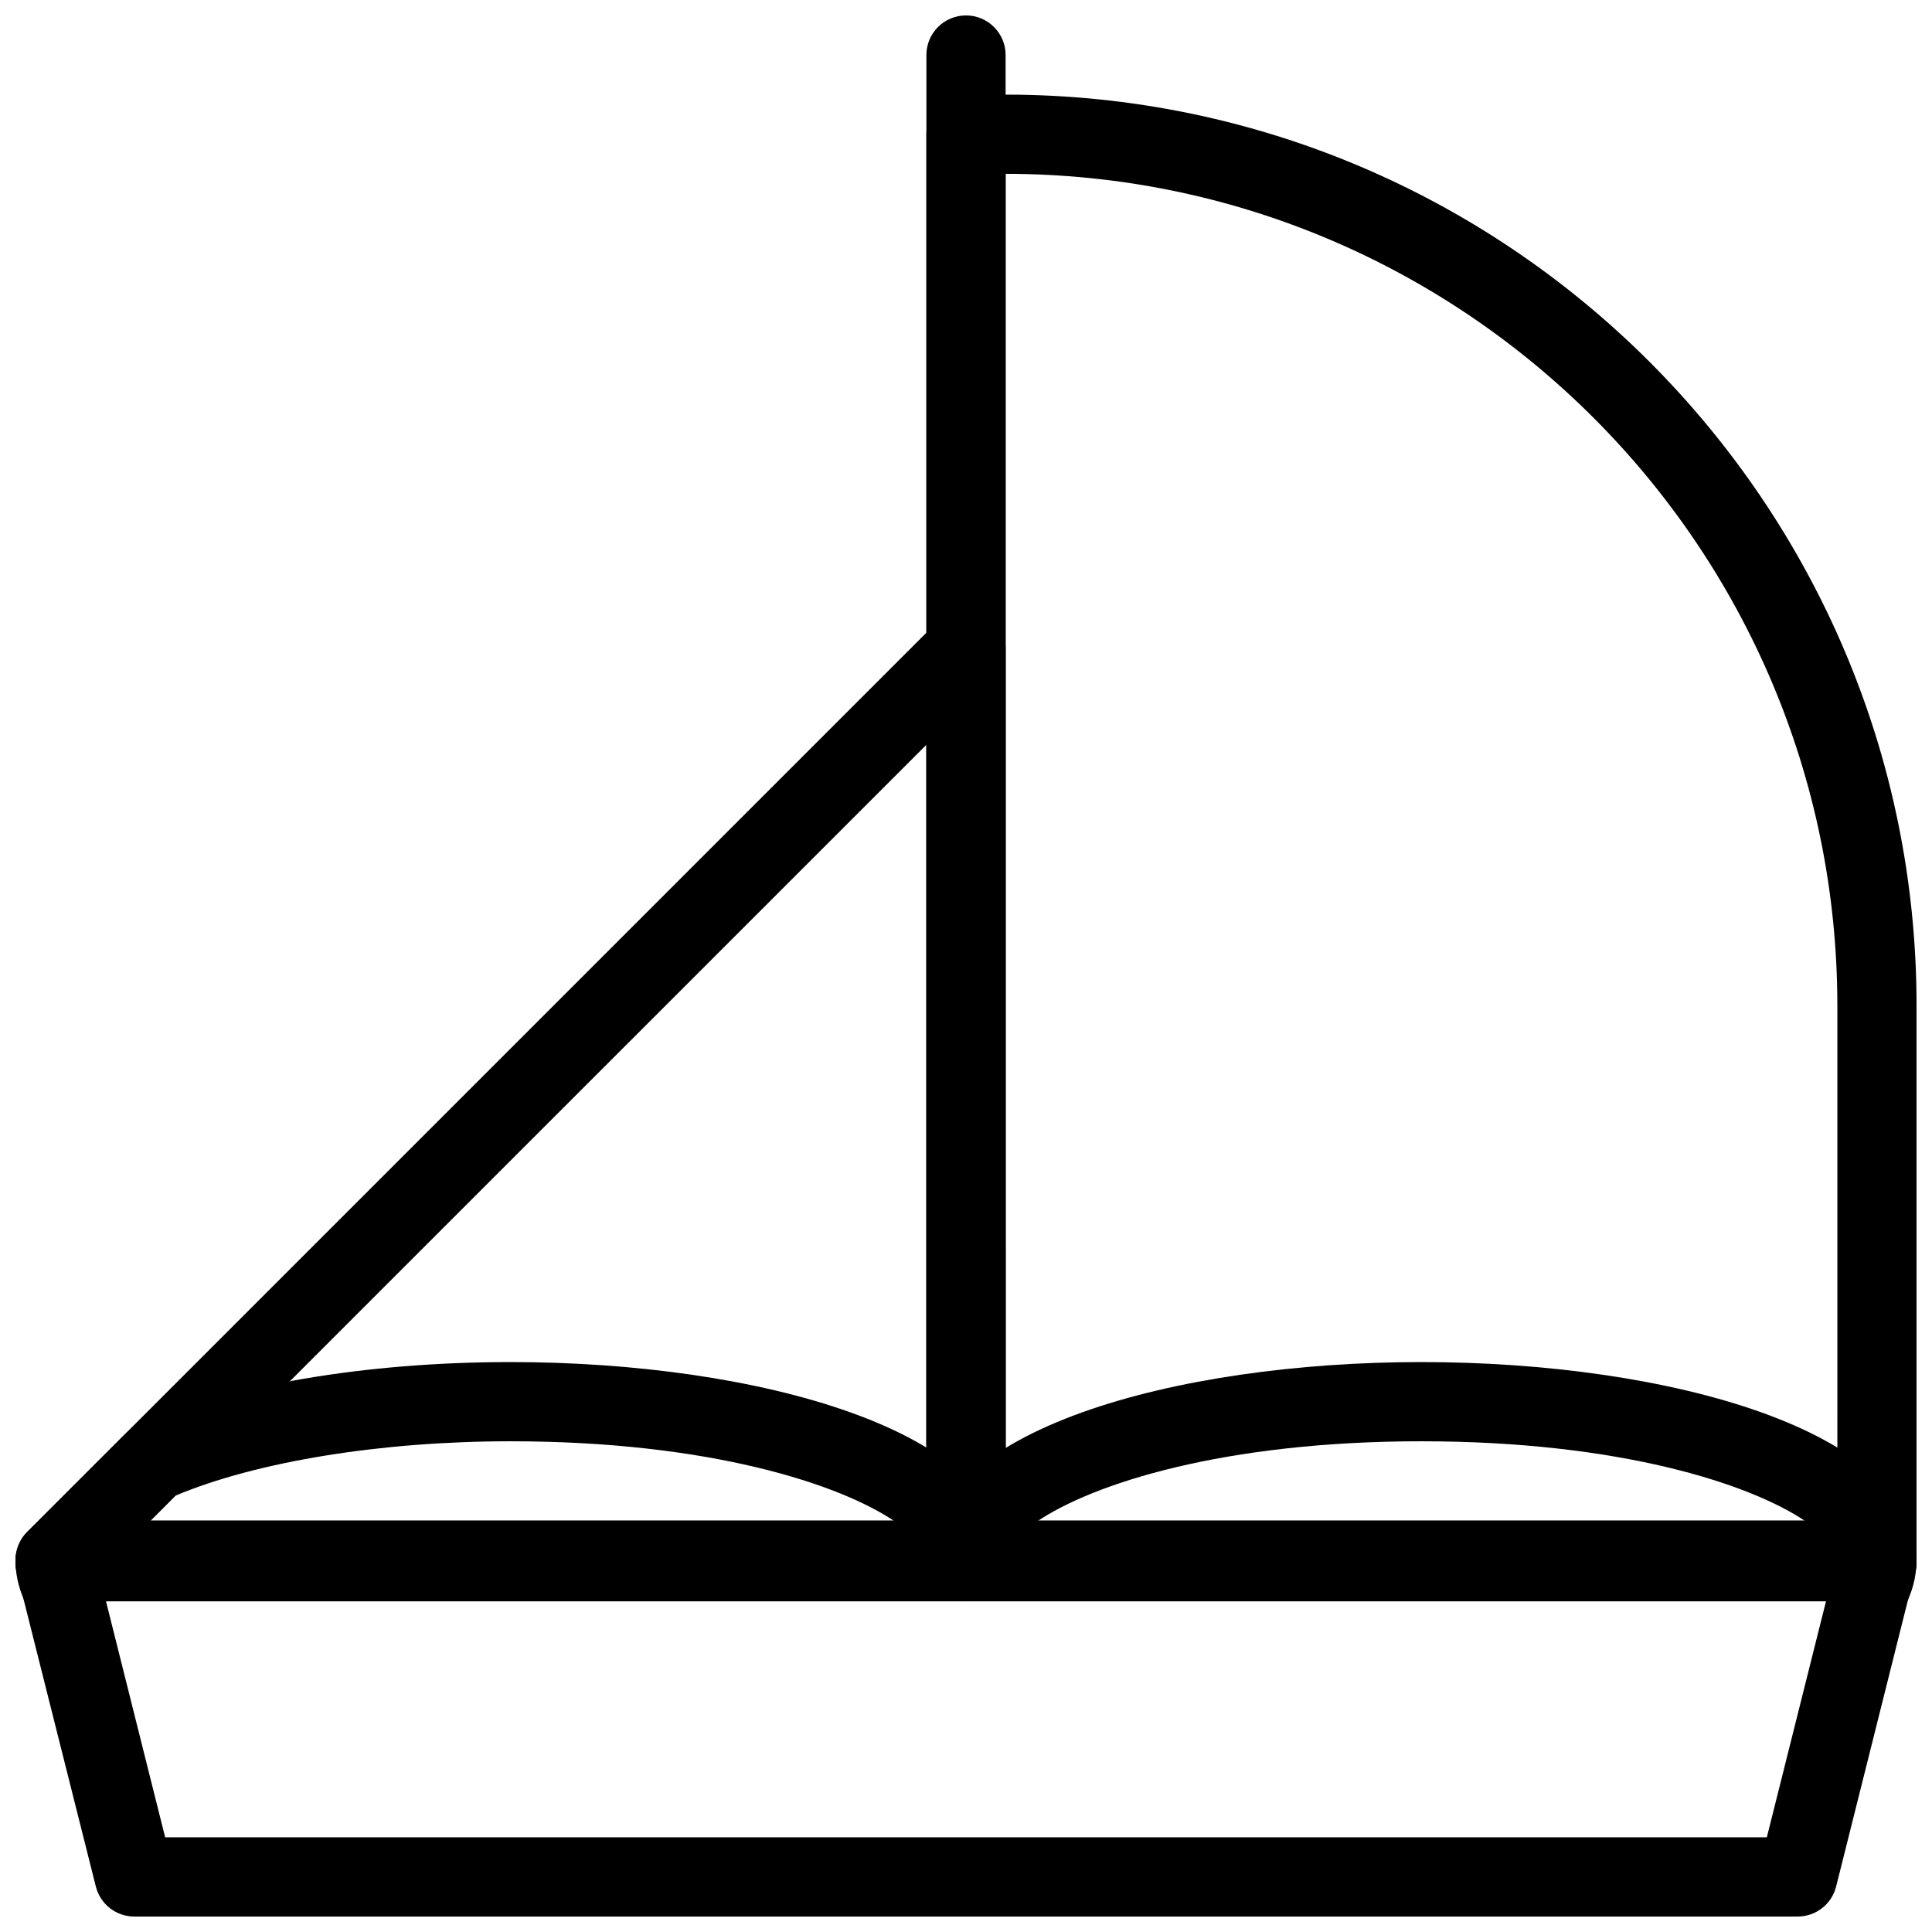
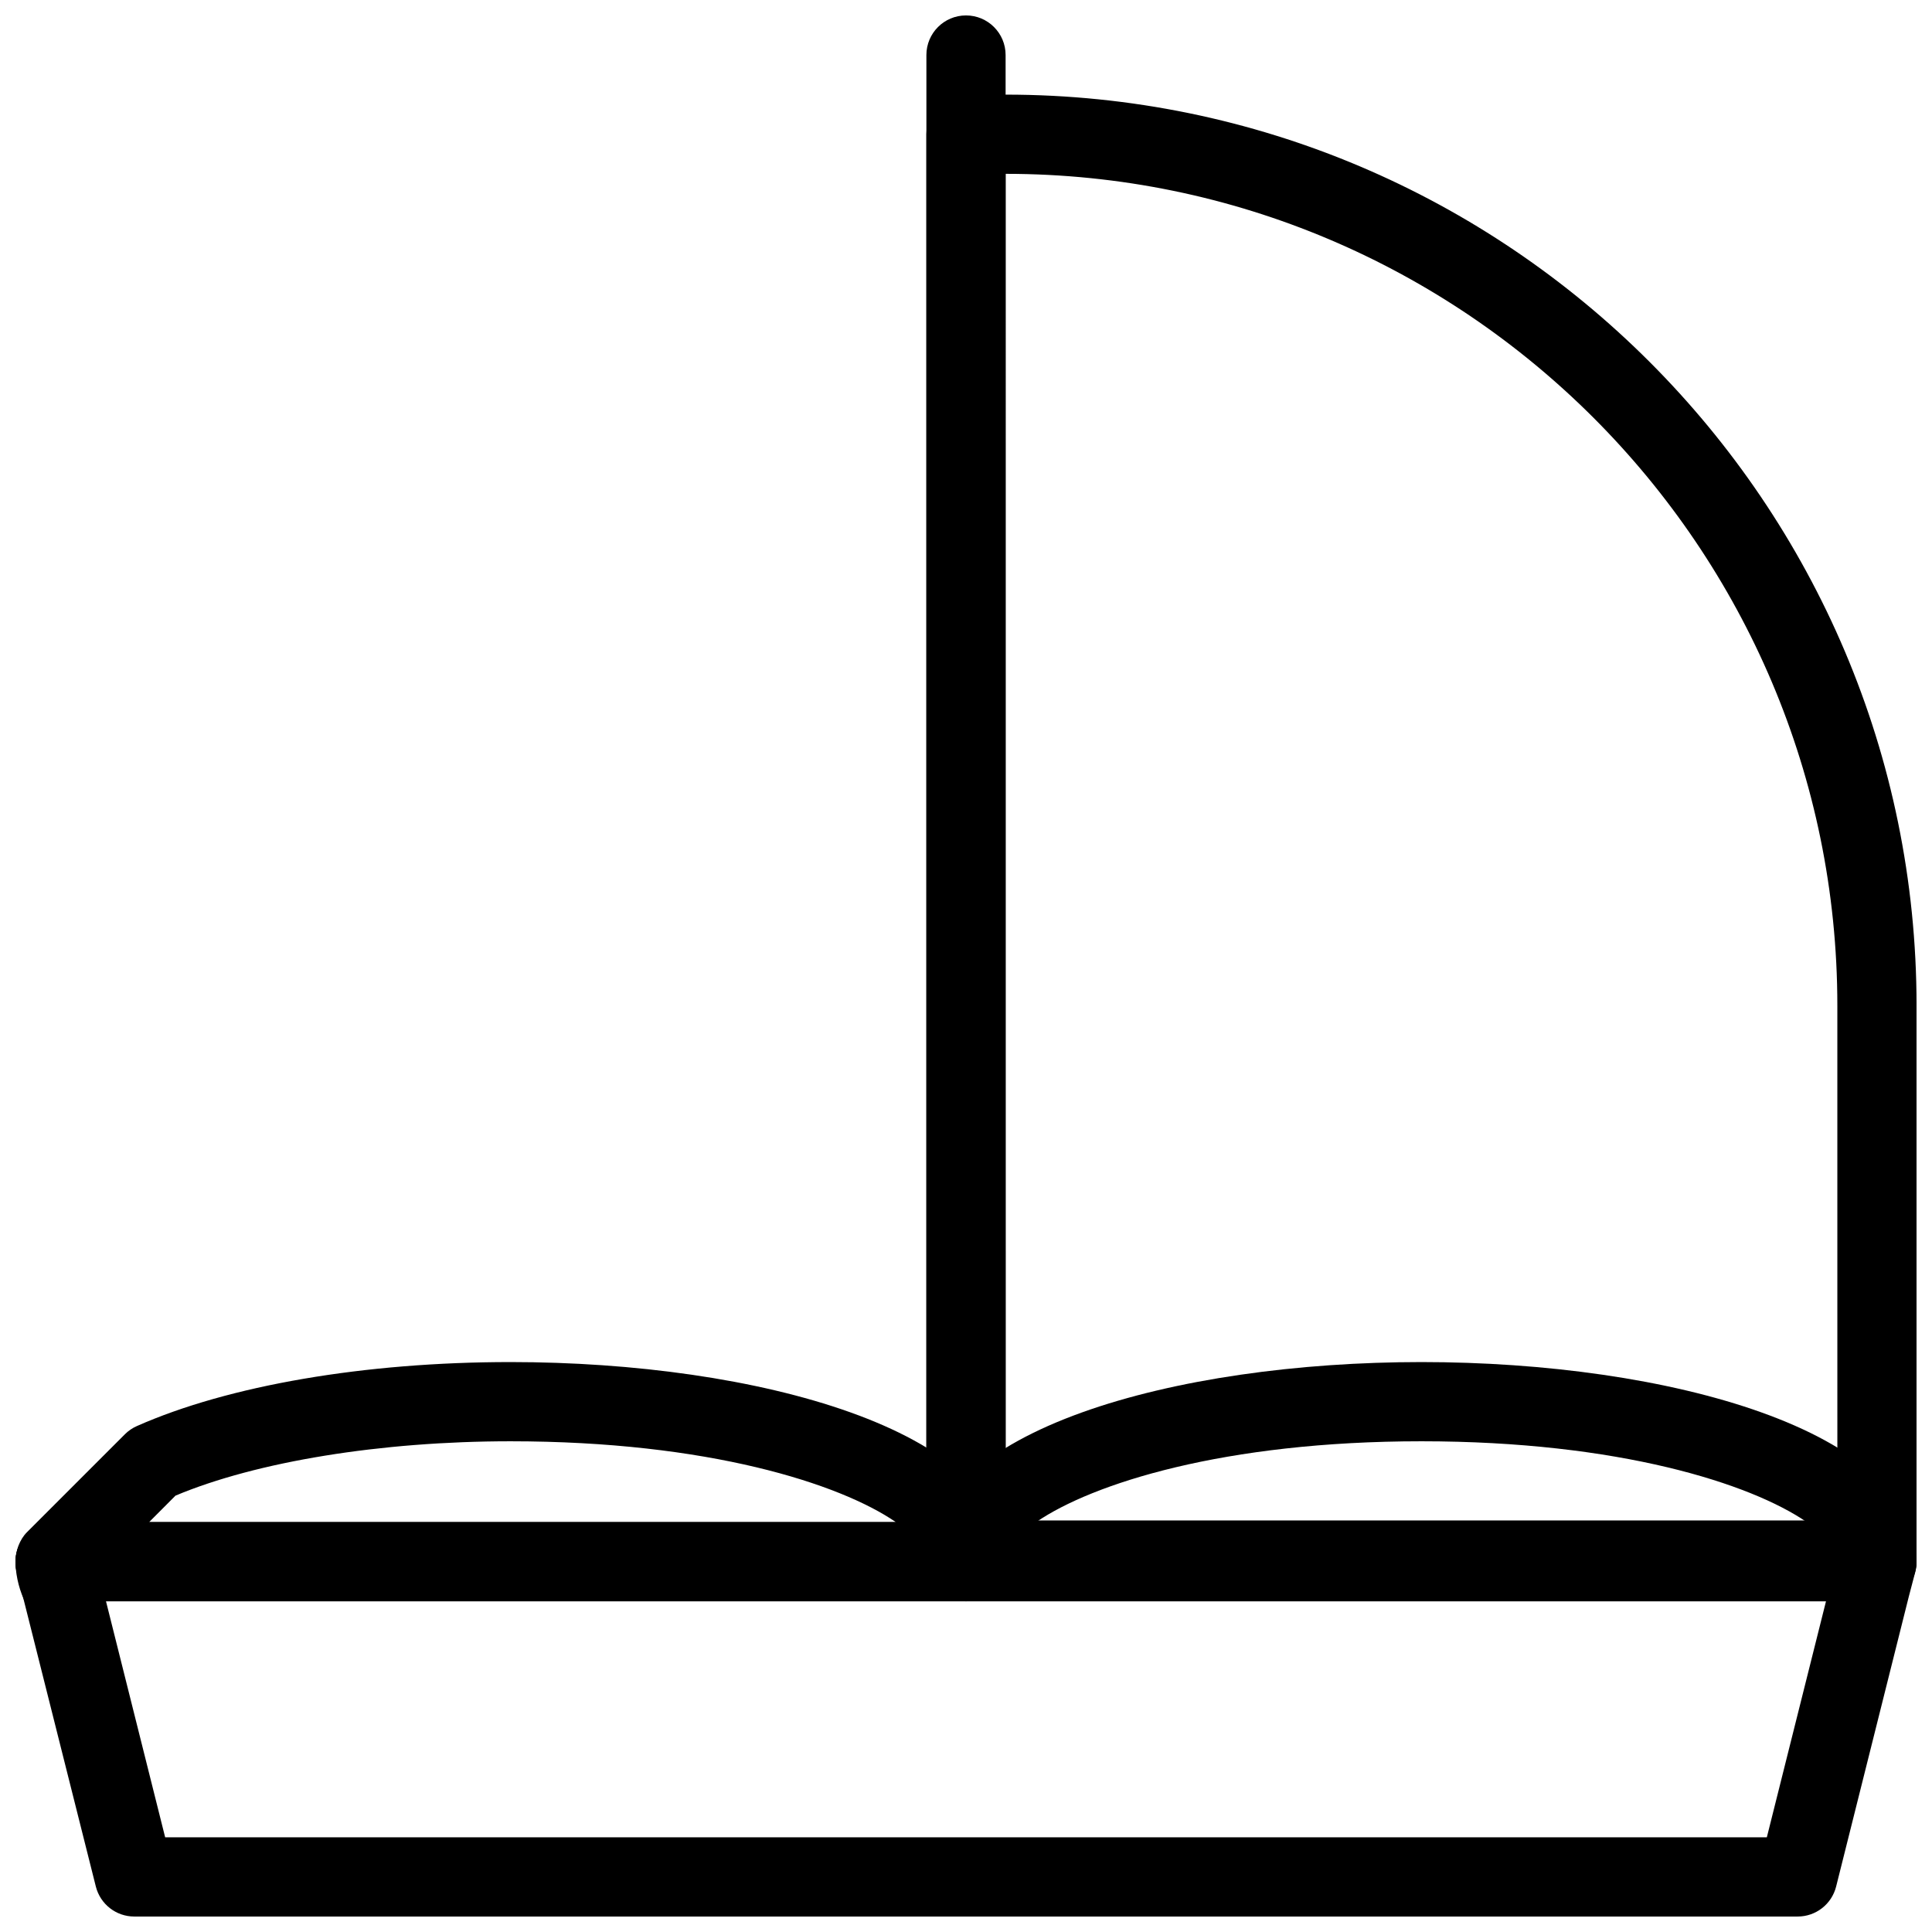
<svg xmlns="http://www.w3.org/2000/svg" width="800px" height="800px" version="1.1" viewBox="144 144 512 512">
  <defs>
    <clipPath id="h">
      <path d="m389 148.09h22v419.91h-22z" />
    </clipPath>
    <clipPath id="g">
      <path d="m389 169h262.9v399h-262.9z" />
    </clipPath>
    <clipPath id="f">
      <path d="m148.09 547h503.81v104.9h-503.81z" />
    </clipPath>
    <clipPath id="e">
      <path d="m389 504h262.9v65h-262.9z" />
    </clipPath>
    <clipPath id="d">
      <path d="m629 547h22.902v28h-22.902z" />
    </clipPath>
    <clipPath id="c">
      <path d="m148.09 547h22.906v28h-22.906z" />
    </clipPath>
    <clipPath id="b">
      <path d="m148.09 504h262.91v65h-262.91z" />
    </clipPath>
    <clipPath id="a">
      <path d="m148.09 305h262.91v263h-262.91z" />
    </clipPath>
  </defs>
  <g>
    <g clip-path="url(#h)">
      <path d="m400 567.93c-5.793 0-10.496-4.691-10.496-10.496v-398.85c0-5.805 4.703-10.496 10.496-10.496s10.496 4.691 10.496 10.496v398.85c0 5.805-4.703 10.496-10.496 10.496z" />
    </g>
    <g clip-path="url(#g)">
      <path d="m641.41 567.93h-241.41c-5.793 0-10.496-4.691-10.496-10.496v-377.86c0-5.805 4.703-10.496 10.496-10.496h10.496c133.11 0 241.41 108.29 241.41 241.41v146.95c-0.004 5.801-4.707 10.492-10.5 10.492zm-230.91-20.992h220.42l-0.004-136.45c0-121.54-98.871-220.42-220.42-220.42z" />
    </g>
    <g clip-path="url(#f)">
      <path d="m620.41 651.9h-440.83c-4.809 0-9.004-3.273-10.18-7.945l-20.961-83.328c-0.23-0.871-0.348-1.762-0.348-2.664 0-5.805 4.703-10.602 10.496-10.602h482.82c5.793 0 10.496 4.691 10.496 10.496v0.105c0 0.902-0.117 1.793-0.348 2.664l-1.68 6.402-19.281 76.926c-1.172 4.672-5.371 7.945-10.18 7.945zm-432.64-20.992h424.46l15.68-62.555h-455.82z" />
    </g>
    <g clip-path="url(#e)">
      <path d="m641.41 568.36h-241.41c-5.793 0-10.496-4.691-10.496-10.496 0-34.867 65.996-52.902 131.2-52.902 65.199 0 131.2 18.035 131.2 52.48v0.418c0 5.809-4.703 10.5-10.496 10.5zm-222.81-20.992h204.2c-14.828-10.191-49.719-21.414-102.09-21.414s-87.266 11.223-102.11 21.414z" />
    </g>
    <g clip-path="url(#d)">
-       <path d="m639.72 574.86c-1.227 0-2.477-0.219-3.695-0.672-5.027-1.898-7.82-7.285-6.453-12.48l1.68-6.402c1.363-5.195 6.453-8.535 11.734-7.703 5.312 0.809 9.152 5.488 8.902 10.863-0.18 3.707-1.102 7.262-2.781 10.613-1.809 3.629-5.516 5.781-9.387 5.781z" />
-     </g>
+       </g>
    <g clip-path="url(#c)">
      <path d="m160.28 574.86c-3.871 0-7.566-2.152-9.395-5.805-1.668-3.336-2.602-6.906-2.781-10.613-0.242-5.375 3.59-10.055 8.902-10.863 5.258-0.809 10.371 2.508 11.734 7.703l1.68 6.402c1.363 5.195-1.418 10.59-6.453 12.48-1.211 0.484-2.461 0.695-3.688 0.695z" />
    </g>
    <g clip-path="url(#b)">
      <path d="m400 568.36h-241.41c-5.793 0-10.496-4.691-10.496-10.496 0-2.793 1.102-5.879 3.074-7.84l25.926-25.926c0.914-0.914 1.984-1.648 3.168-2.172 24.32-10.781 60.418-16.965 99.031-16.965 65.203 0 131.2 18.031 131.2 52.48v0.418c0.004 5.809-4.699 10.5-10.492 10.5zm-241.41-10.918h0.105zm24.93-10.074h197.88c-14.844-10.191-49.734-21.414-102.11-21.414-34.32 0-67.289 5.375-88.777 14.402z" />
    </g>
    <g clip-path="url(#a)">
-       <path d="m400 567.93h-241.41c-4.242 0-8.07-2.551-9.699-6.477-1.625-3.926-0.723-8.438 2.277-11.441l241.41-241.41c2.992-3 7.496-3.926 11.441-2.277 3.914 1.621 6.477 5.461 6.477 9.703v241.41c0 5.801-4.703 10.492-10.496 10.492zm-216.07-20.992h205.58v-205.57z" />
-     </g>
+       </g>
  </g>
</svg>